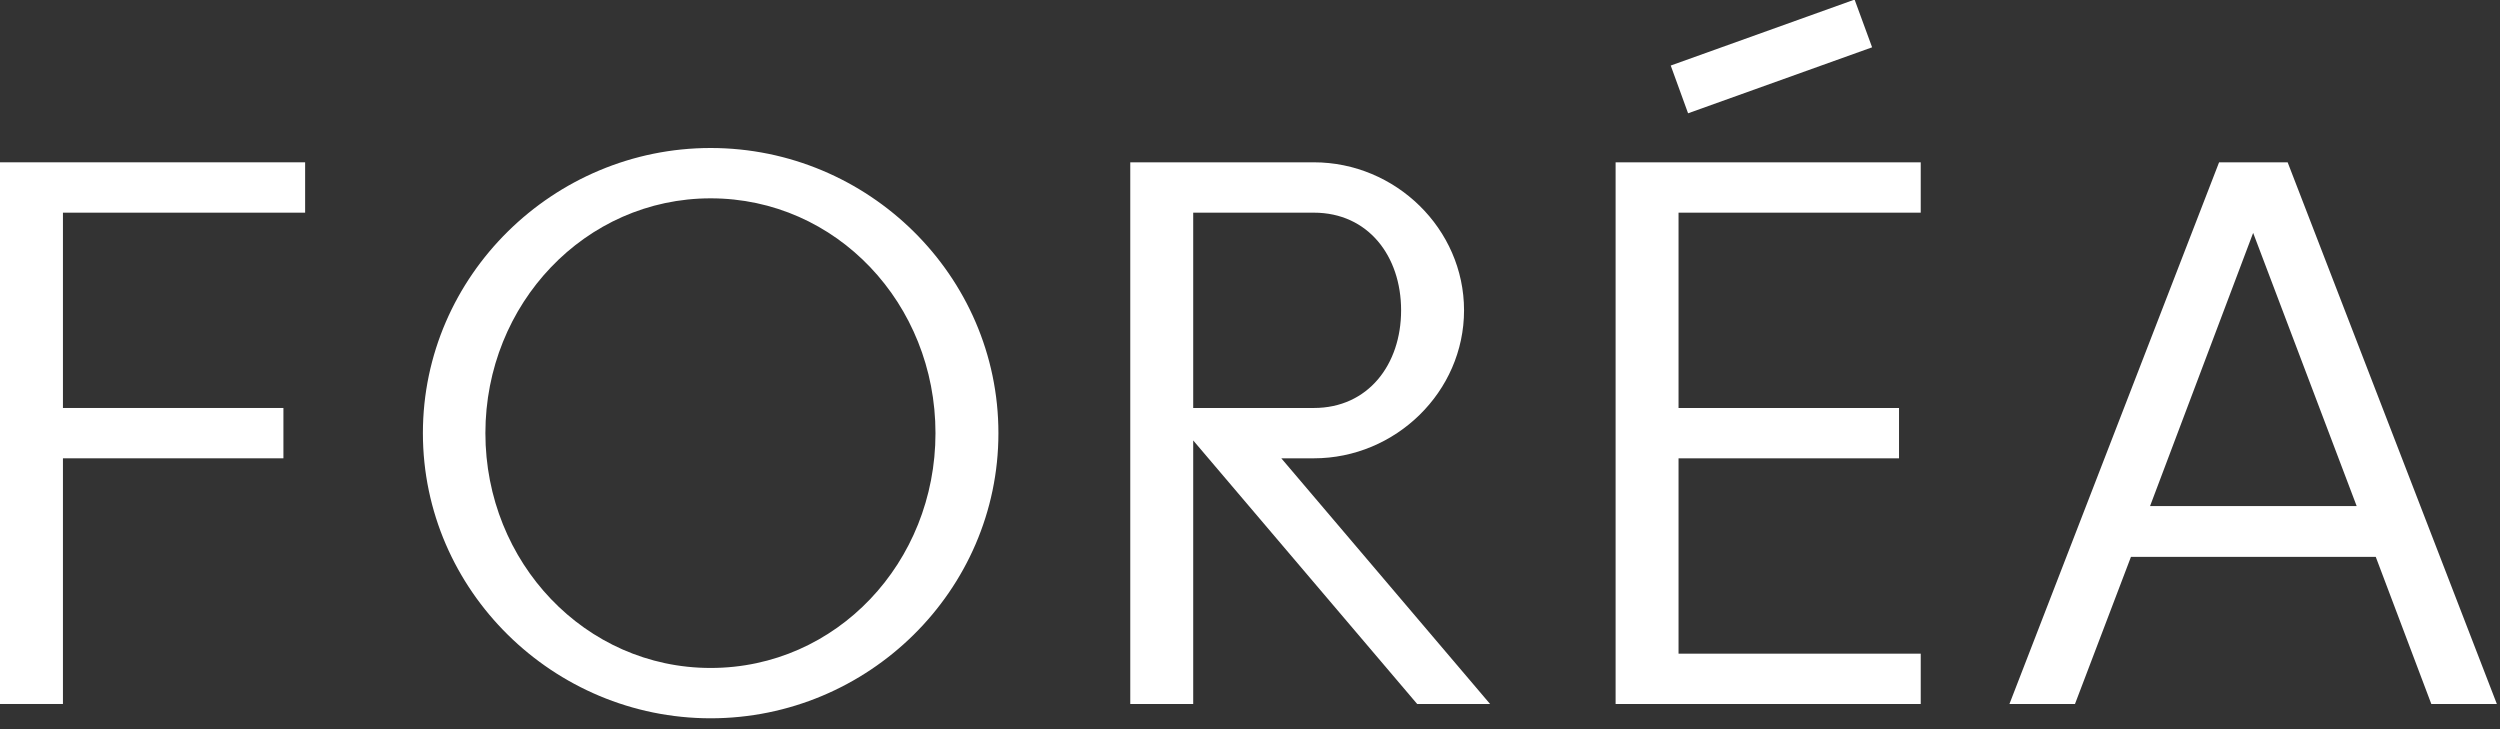
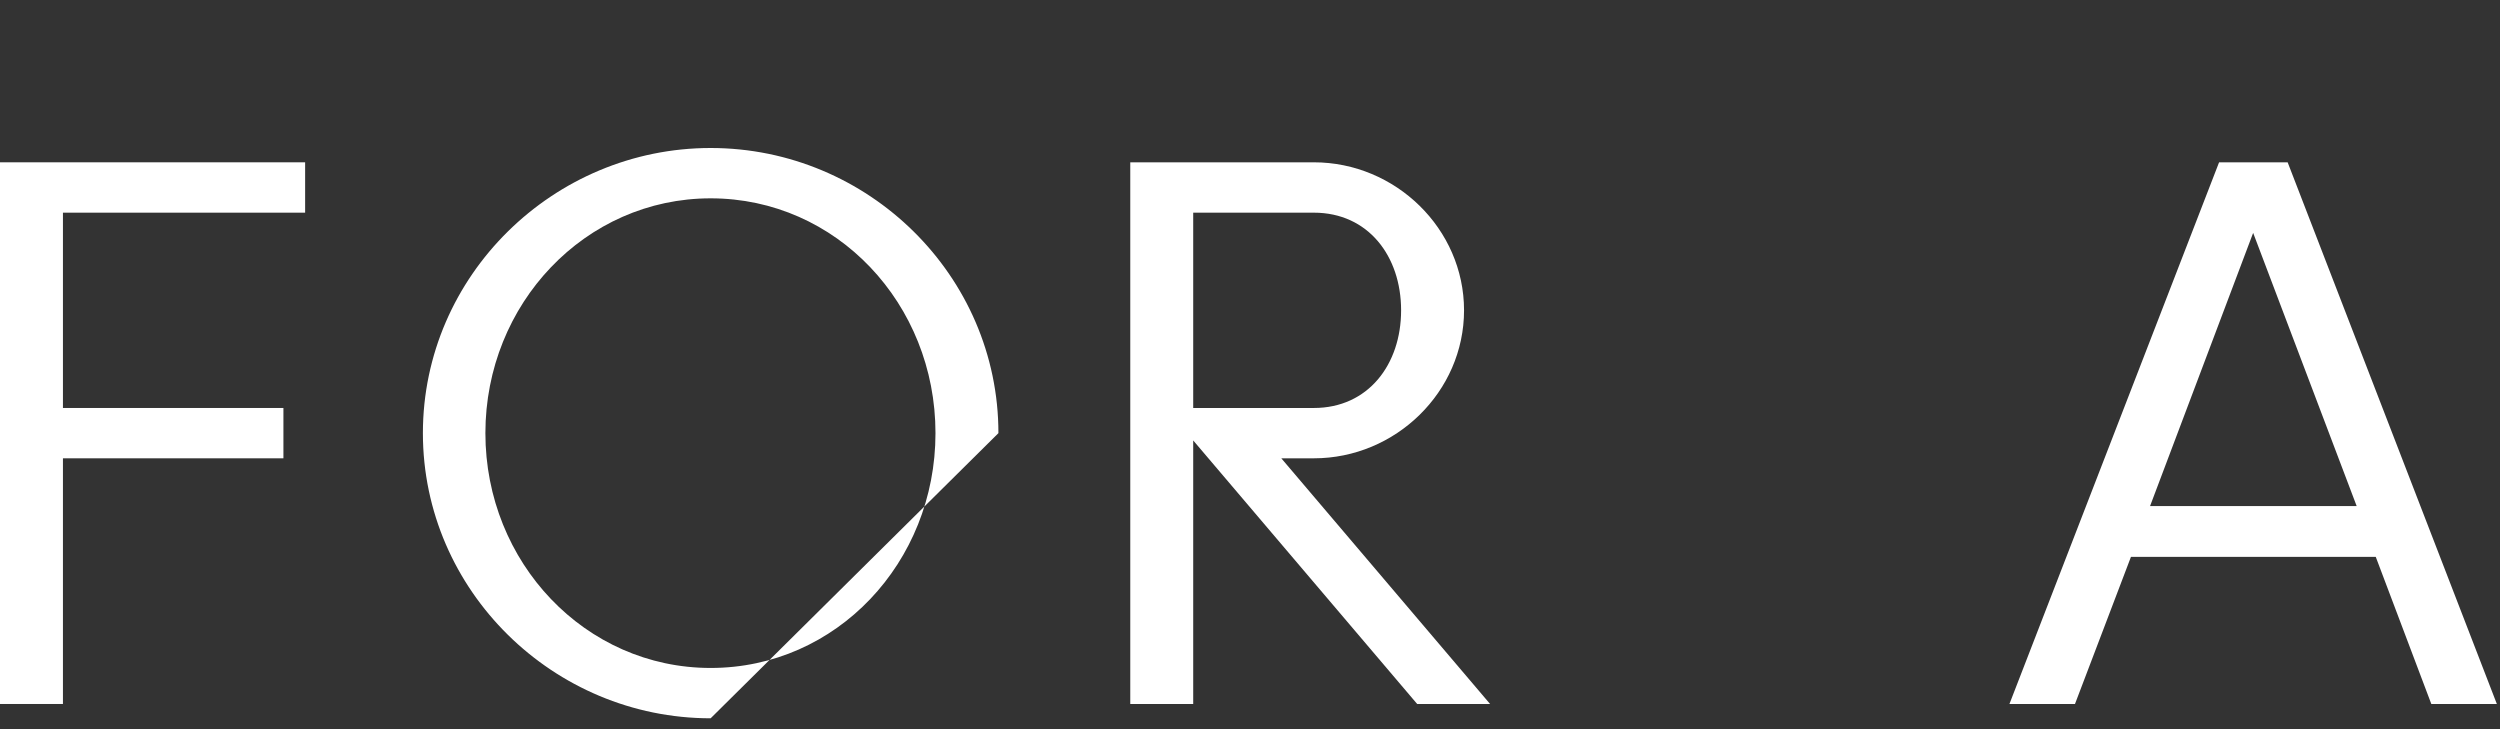
<svg xmlns="http://www.w3.org/2000/svg" width="120" height="35" viewBox="0 0 120 35" fill="none">
  <rect x="0" y="0" width="120" height="35" fill="#333333" stroke="none" />
  <path d="M14.542 7.791H0V33.791H3.021V21.999H13.604V19.583H3.021V10.208H14.646V7.791H14.542Z" fill="white" />
-   <path d="M47.924 20.791C47.924 13.229 41.674 7.104 34.111 7.104C26.57 7.104 20.299 13.229 20.299 20.791C20.299 28.354 26.57 34.478 34.111 34.478C41.674 34.478 47.924 28.354 47.924 20.791ZM44.903 20.791C44.903 26.999 40.153 32.062 34.111 32.062C28.09 32.062 23.299 26.999 23.299 20.791C23.299 14.583 28.09 9.52 34.111 9.52C40.153 9.52 44.903 14.583 44.903 20.791Z" fill="white" />
+   <path d="M47.924 20.791C47.924 13.229 41.674 7.104 34.111 7.104C26.57 7.104 20.299 13.229 20.299 20.791C20.299 28.354 26.57 34.478 34.111 34.478ZM44.903 20.791C44.903 26.999 40.153 32.062 34.111 32.062C28.09 32.062 23.299 26.999 23.299 20.791C23.299 14.583 28.09 9.52 34.111 9.52C40.153 9.52 44.903 14.583 44.903 20.791Z" fill="white" />
  <path d="M61.44 21.999H63.065C66.982 21.999 70.274 18.812 70.274 14.895C70.274 10.979 66.982 7.791 63.065 7.791H54.253V33.791H57.274V20.895H57.065L68.024 33.791H71.524L61.503 21.999H61.44ZM67.253 14.895C67.253 17.499 65.67 19.583 63.065 19.583H57.274V10.208H63.065C65.67 10.208 67.253 12.291 67.253 14.895Z" fill="white" />
-   <path d="M88.966 0L80.195 3.146L81.028 5.438L89.861 2.271L89.028 0H88.966ZM92.091 31.375H80.57V22H91.153V19.583H80.57V10.208H92.195V7.792H77.549V33.792H92.195V31.375H92.091Z" fill="white" />
  <path d="M109.703 7.791H106.516L96.453 33.791H99.599L102.286 26.729H114.036L116.703 33.791H119.849L109.807 7.791H109.703ZM103.203 24.291L108.266 10.874H108.036L113.12 24.291H103.203Z" fill="white" />
</svg>